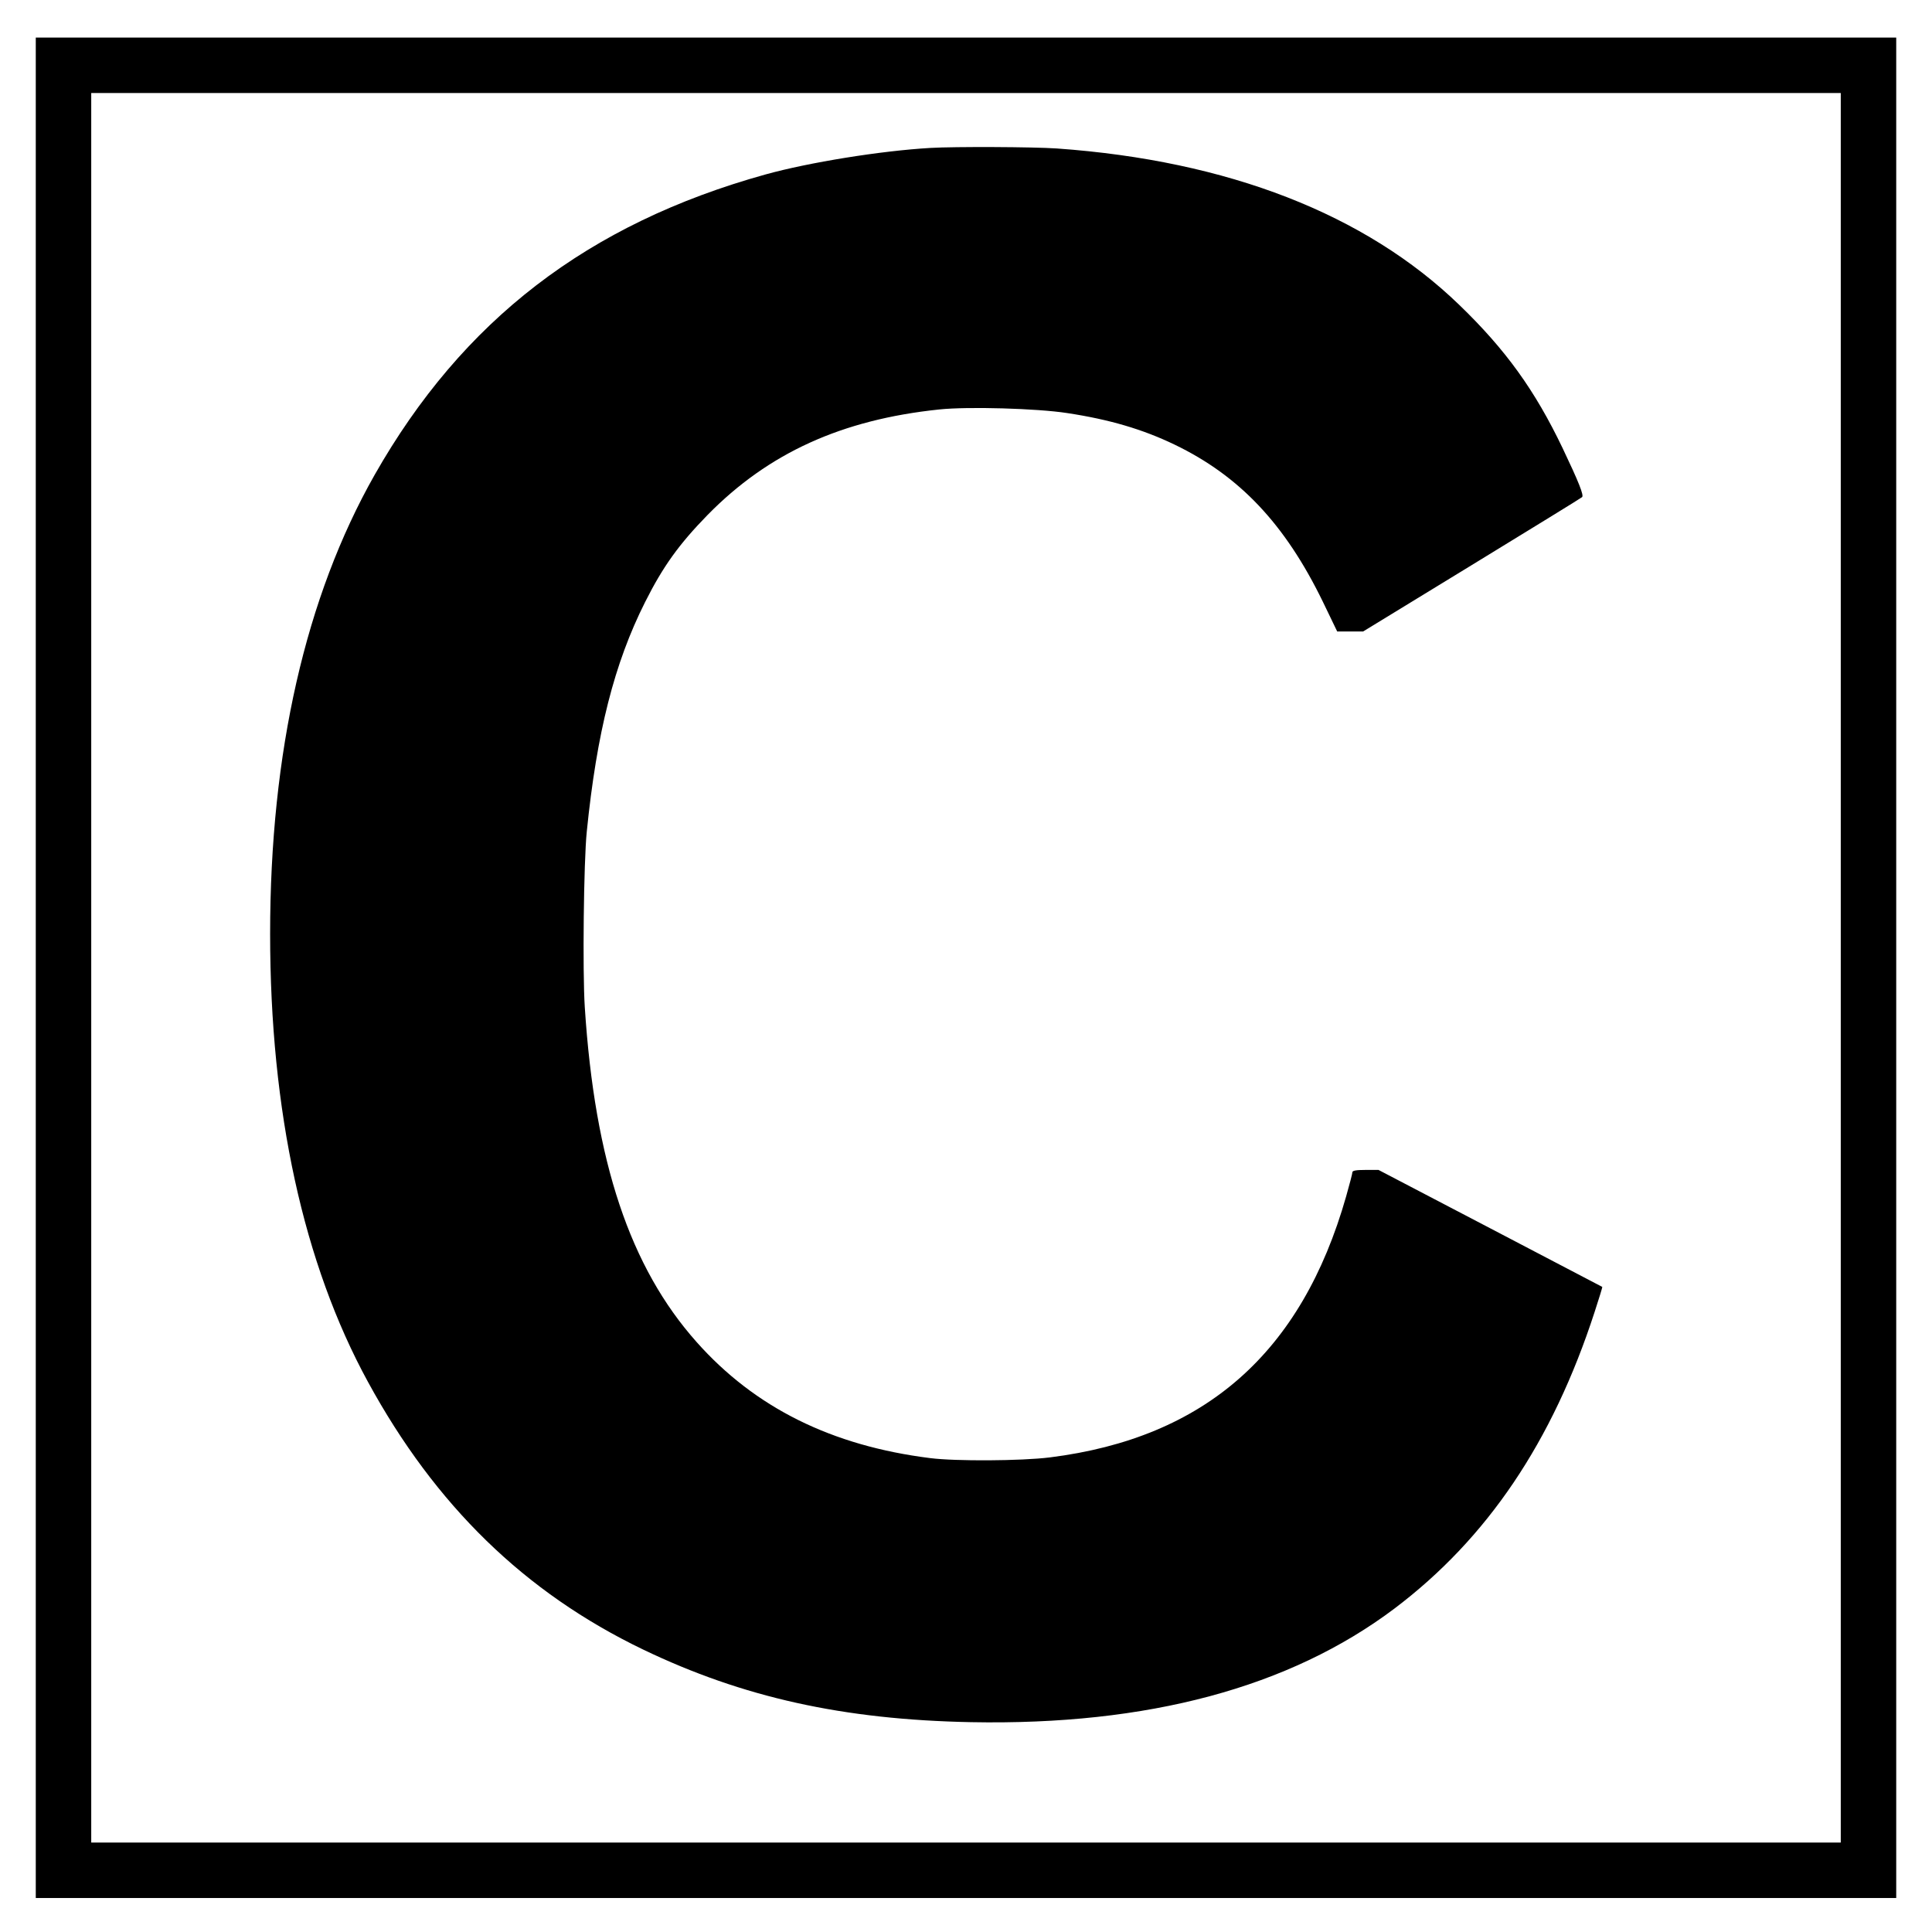
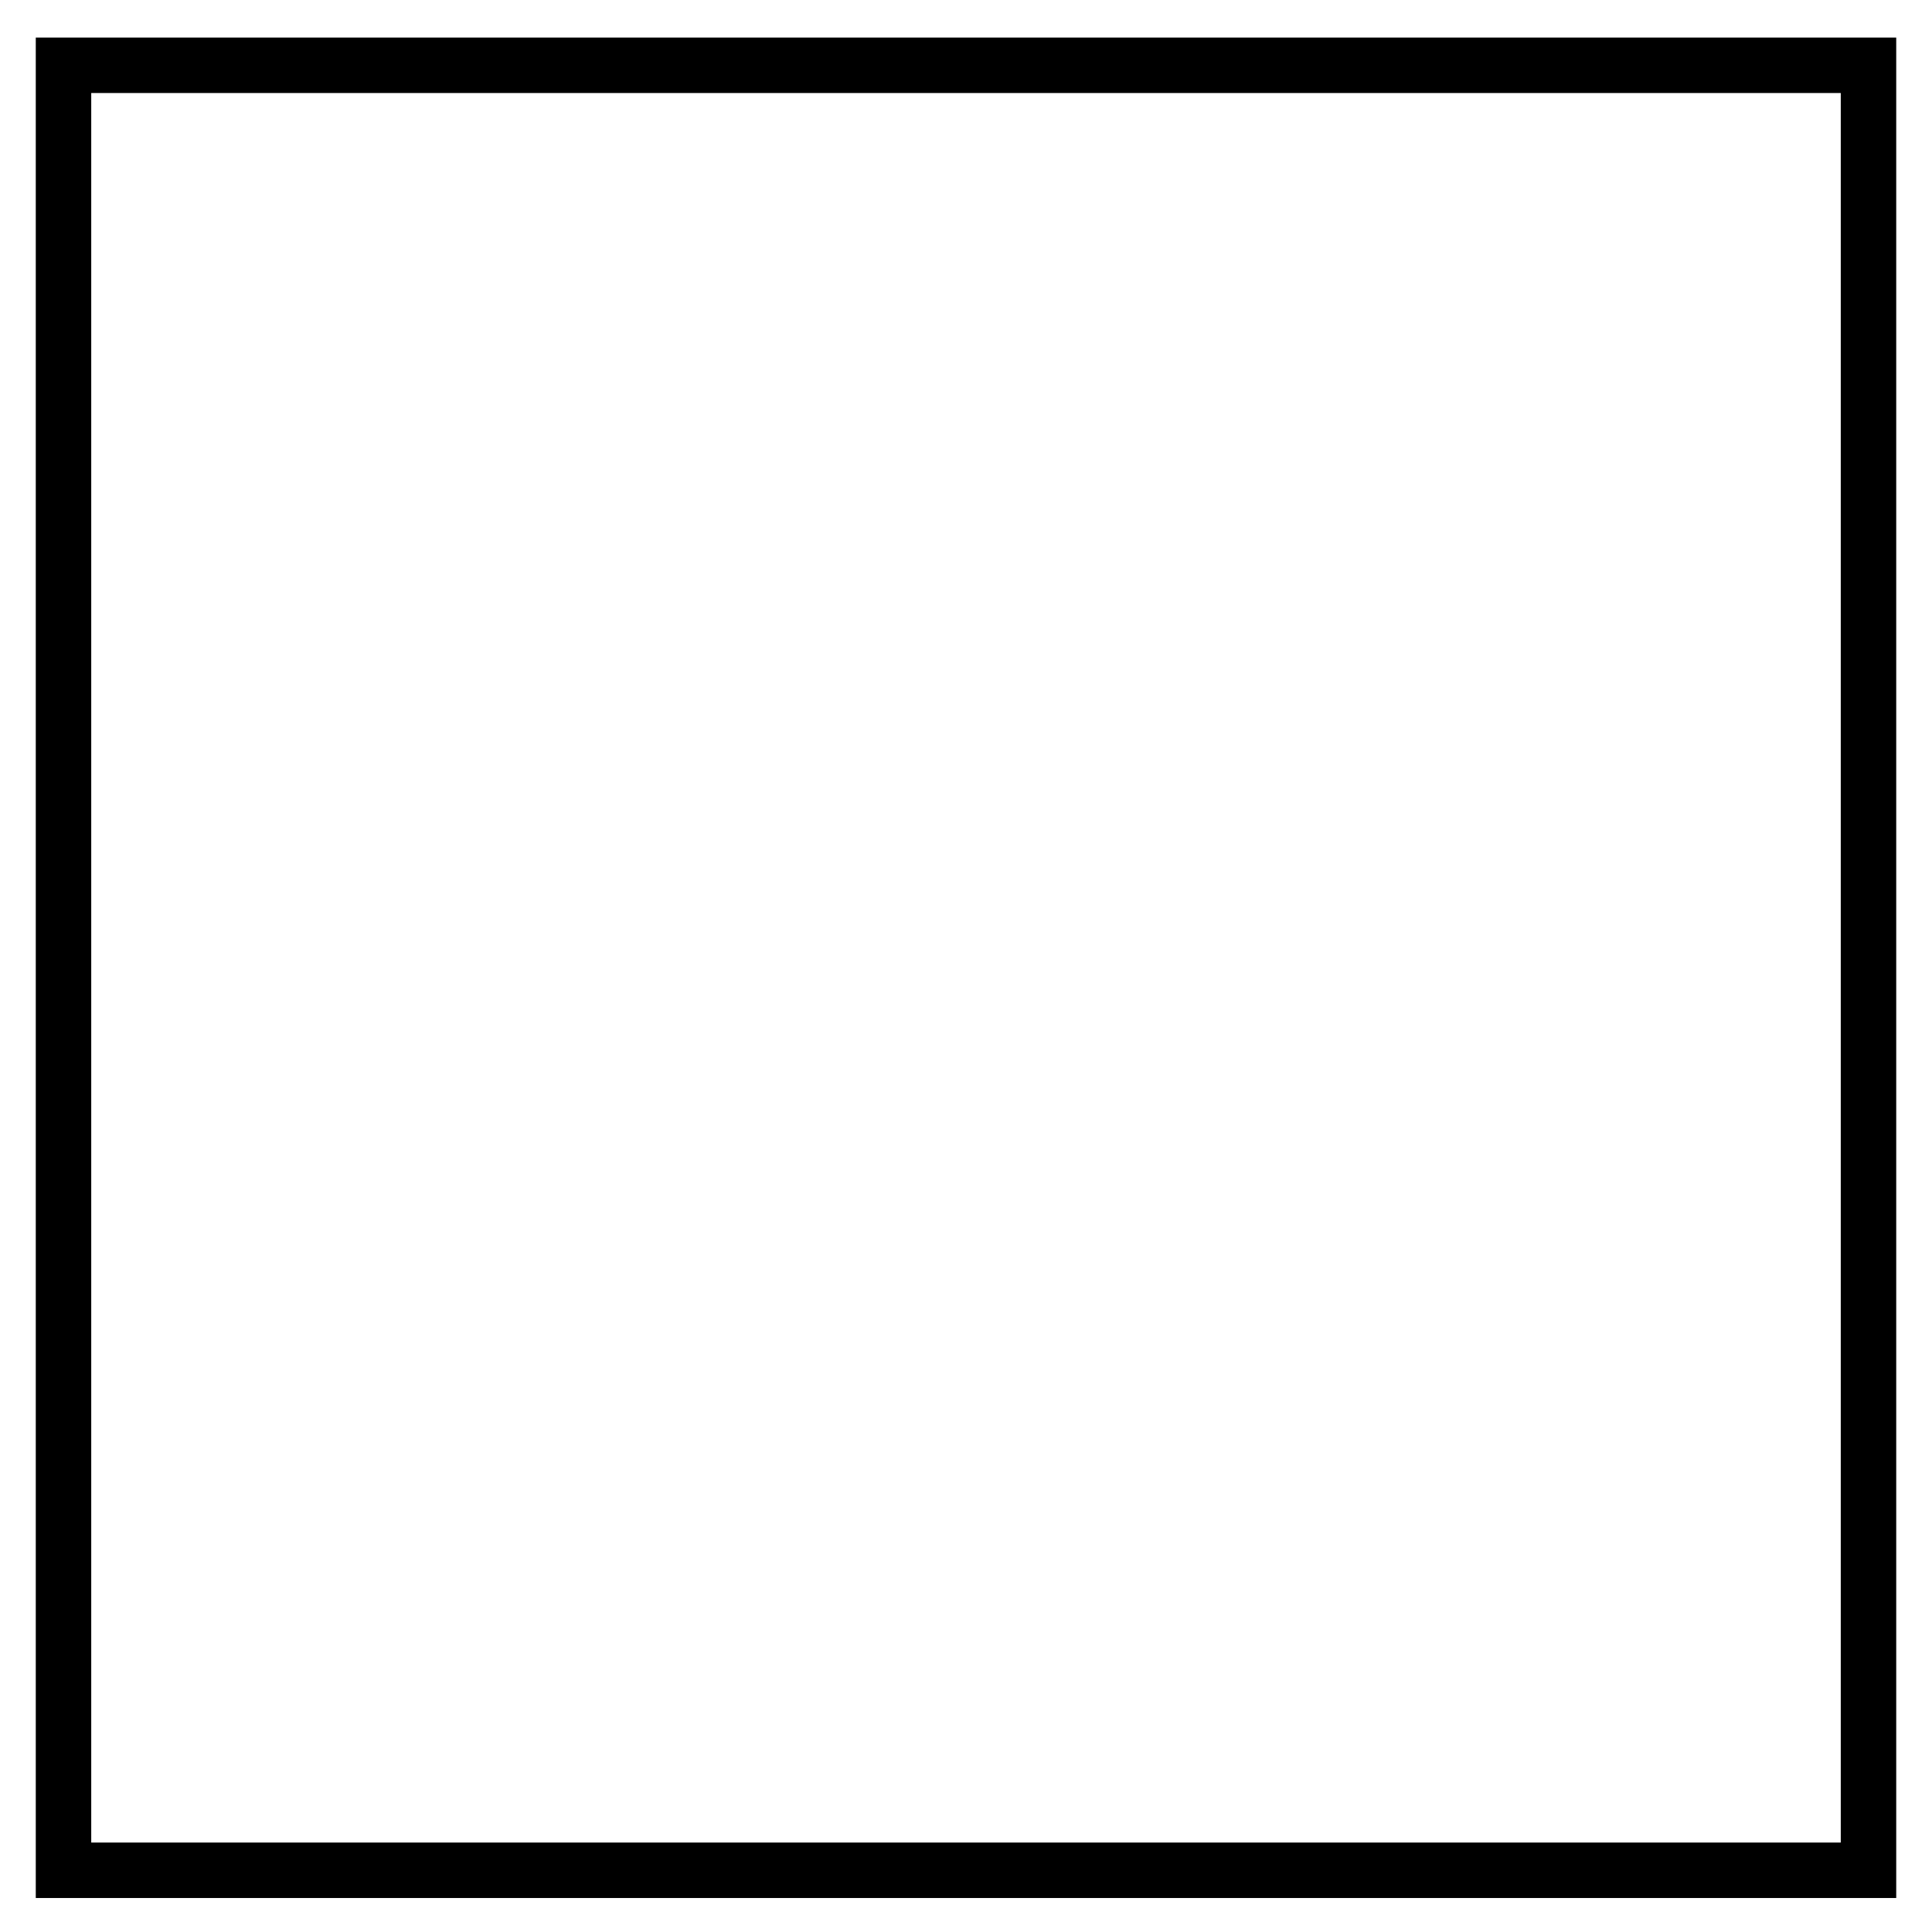
<svg xmlns="http://www.w3.org/2000/svg" version="1.0" width="1080pt" height="1080pt" viewBox="0 0 1080 1080" preserveAspectRatio="xMidYMid meet">
  <g transform="translate(0,1080) scale(0.1,-0.1)" fill="#000000" stroke="none">
    <path d="M200 5390 l0 -5200 5200 0 5200 0 0 5200 0 5200 -5200 0 -5200 0 0 -5200z m10090 0 l0 -4890 -4890 0 -4890 0 0 4890 0 4890 4890 0 4890 0 0 -4890z" />
-     <path d="M5200 9973 c-277 -16 -678 -81 -920 -148 -994 -276 -1695 -816 -2186 -1680 -386 -681 -584 -1552 -584 -2565 0 -991 186 -1844 547 -2505 377 -691 877 -1178 1538 -1496 558 -268 1119 -392 1832 -406 990 -19 1782 194 2368 635 518 391 883 931 1119 1658 25 76 44 139 43 140 -1 1 -283 148 -627 328 l-624 326 -73 0 c-53 0 -73 -4 -73 -13 0 -7 -16 -68 -35 -135 -249 -875 -789 -1350 -1656 -1459 -160 -20 -527 -22 -669 -4 -551 69 -980 282 -1306 649 -372 418 -569 1006 -625 1872 -13 199 -6 814 11 980 56 556 154 942 326 1284 101 201 190 324 350 488 340 346 749 532 1294 589 161 17 546 6 715 -20 238 -36 423 -91 600 -176 364 -175 618 -444 829 -877 l81 -168 72 0 73 0 607 371 c335 205 612 375 617 380 11 10 -19 85 -109 274 -155 324 -319 551 -577 800 -525 508 -1294 807 -2250 875 -132 9 -569 11 -708 3z" />
  </g>
</svg>